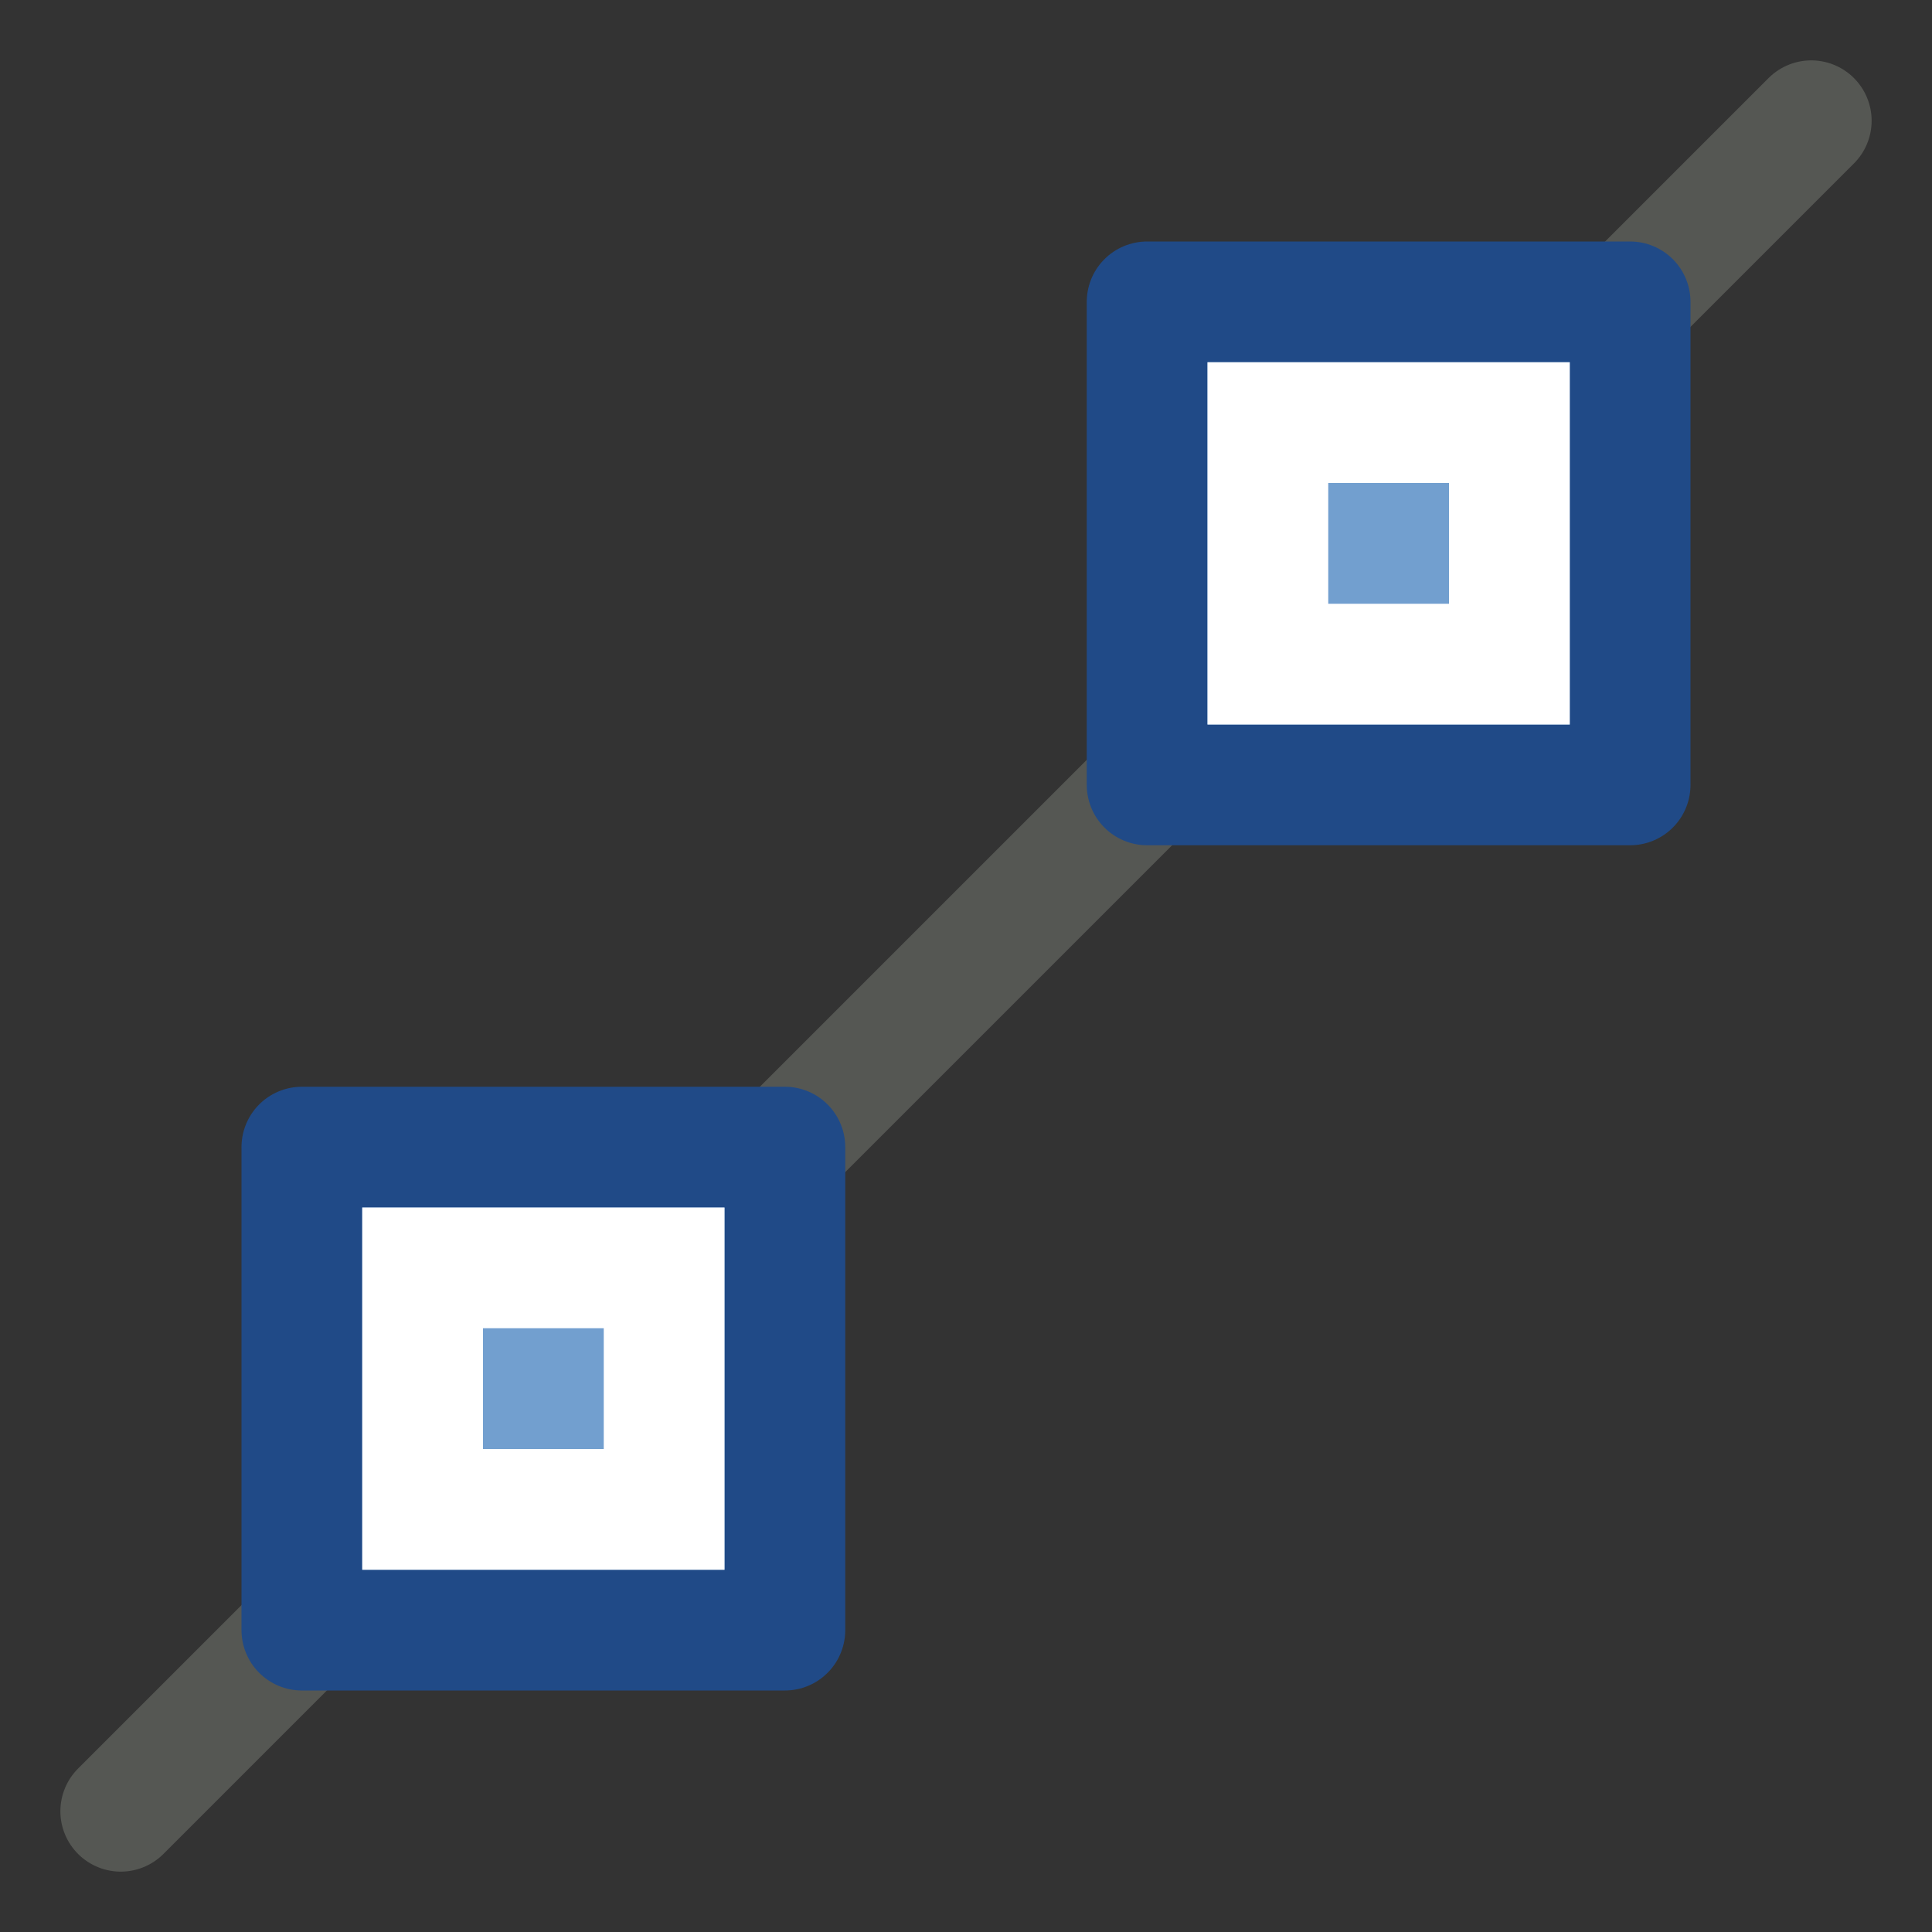
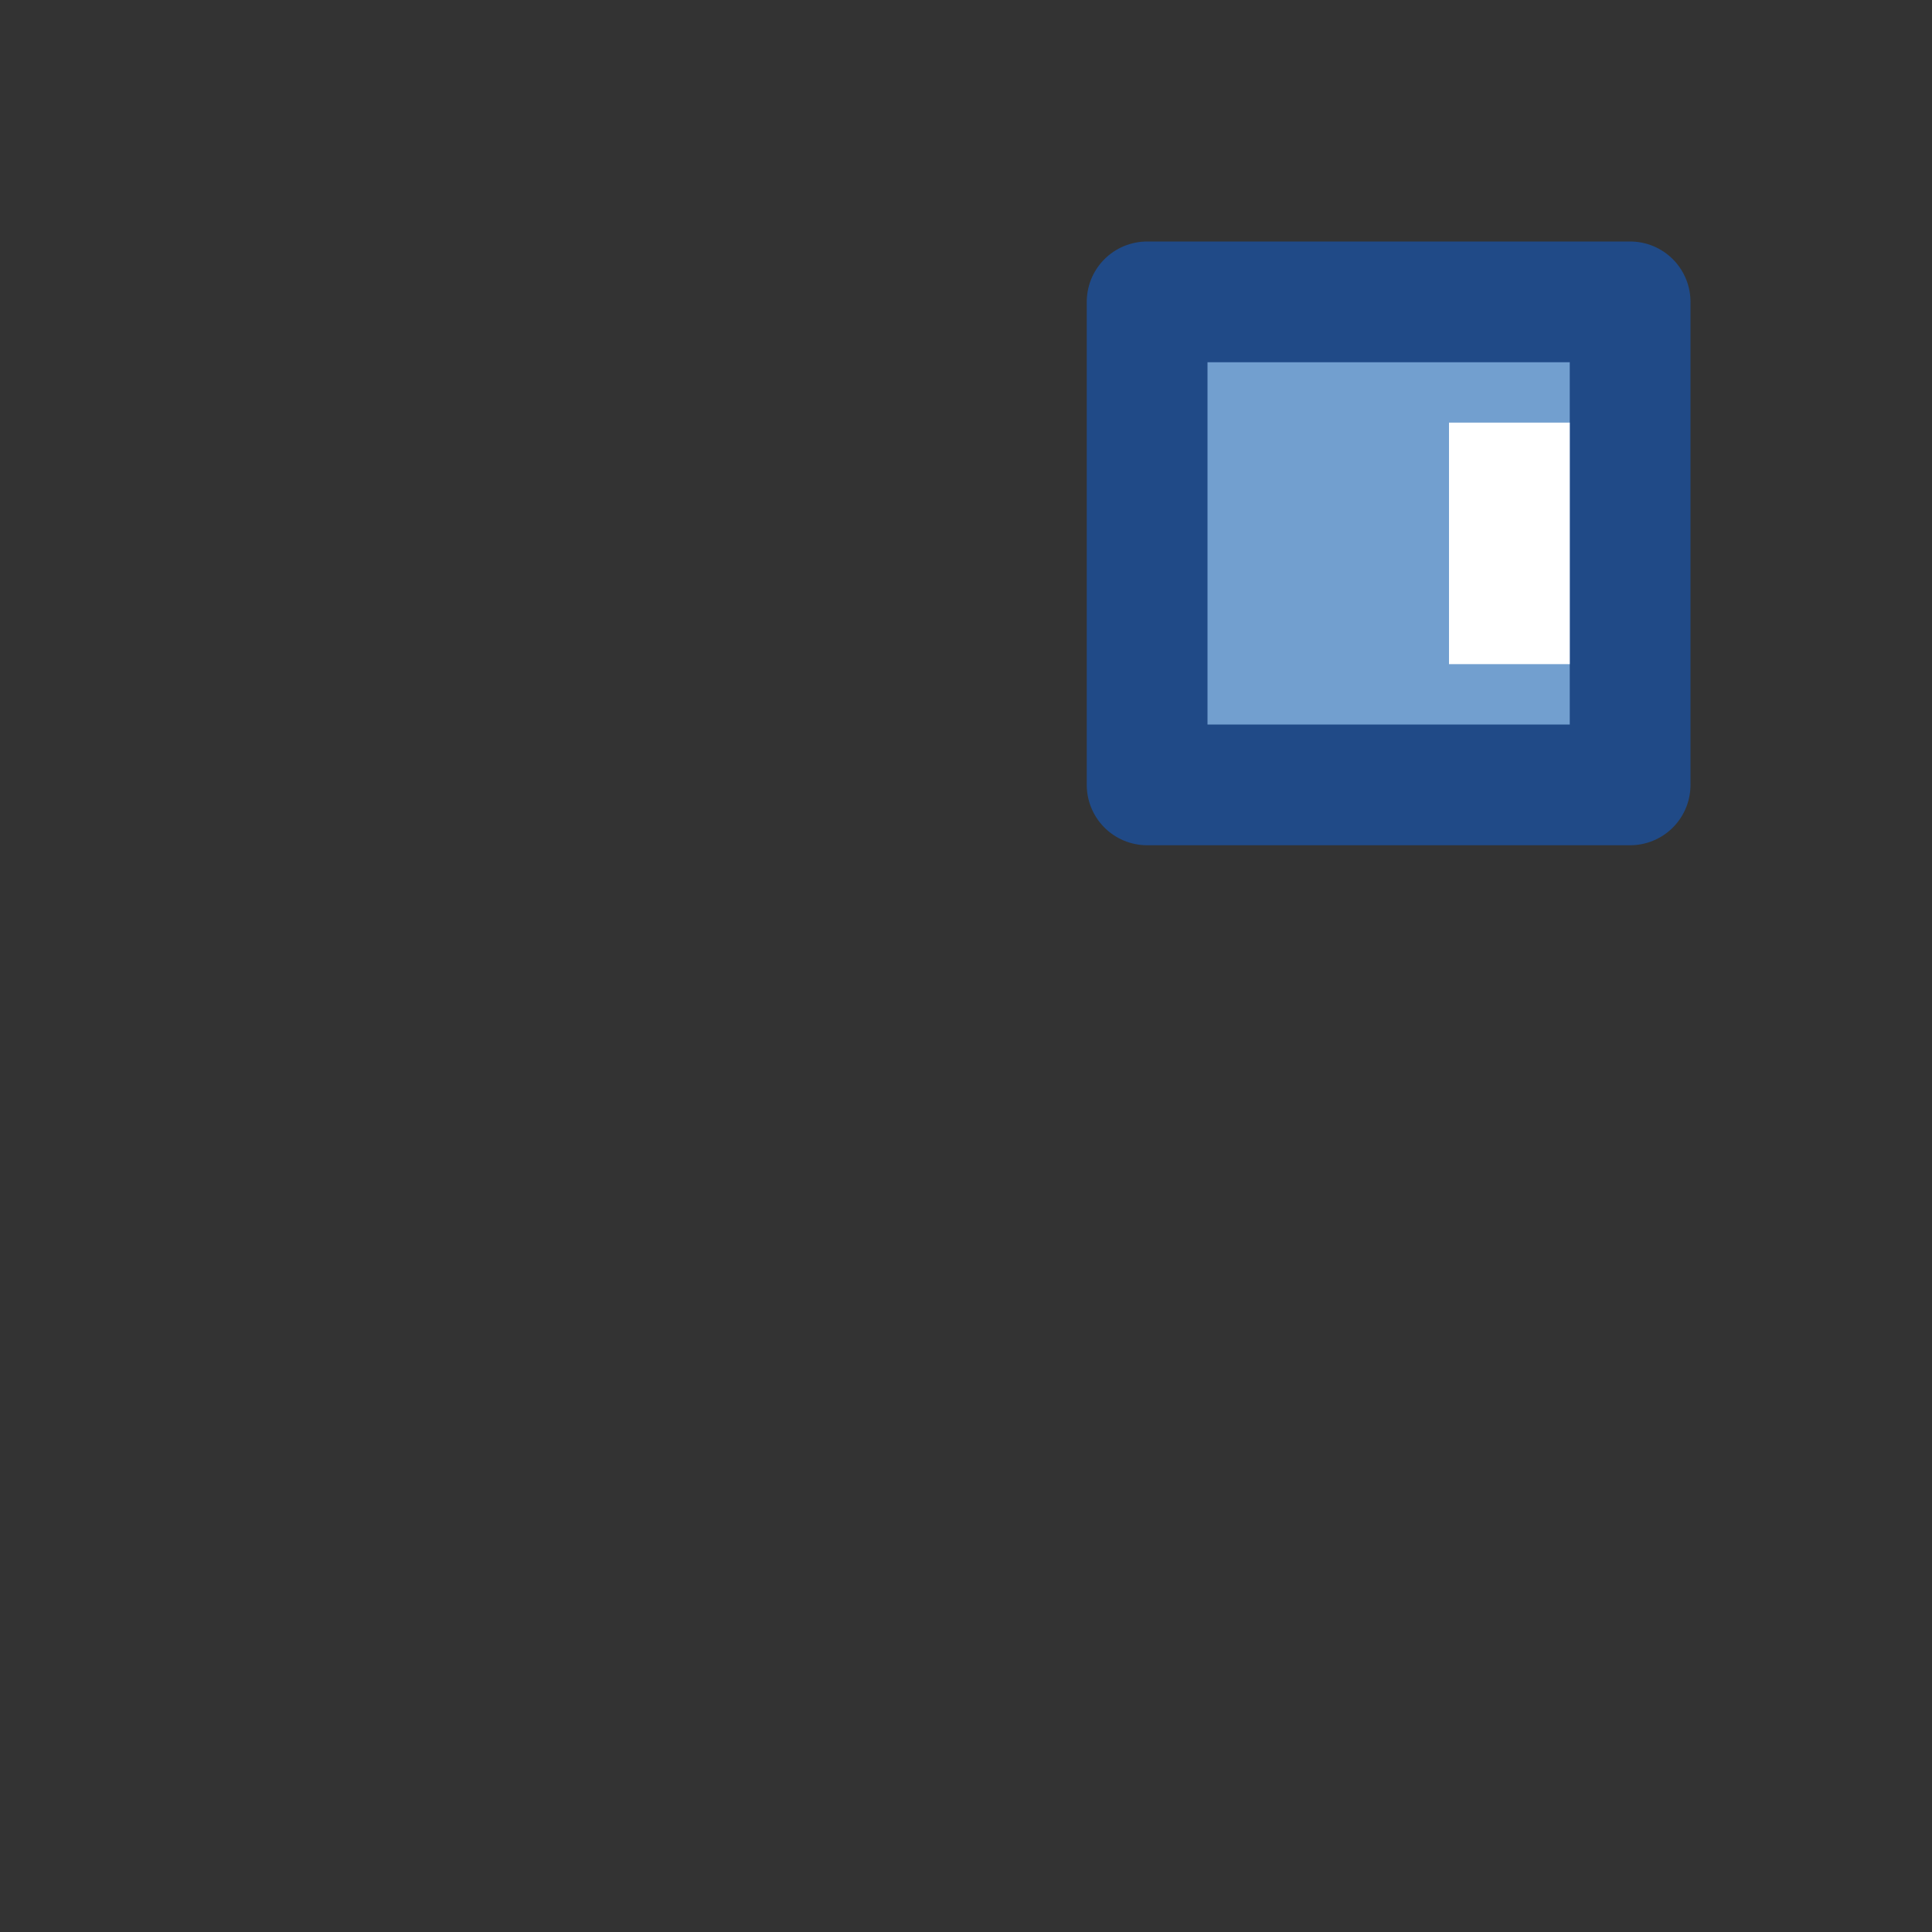
<svg xmlns="http://www.w3.org/2000/svg" xmlns:ns1="http://sodipodi.sourceforge.net/DTD/sodipodi-0.dtd" xmlns:ns2="http://www.inkscape.org/namespaces/inkscape" id="svg1" width="16" height="16" version="1.1" ns1:docname="draw-geometry-lilne-segment.svg" ns2:version="0.92.2 (5c3e80d, 2017-08-06)">
  <rect width="100%" height="100%" fill="#333333" stroke="none" />
  <ns1:namedview pagecolor="#ffffff" bordercolor="#666666" borderopacity="1" objecttolerance="10" gridtolerance="10" guidetolerance="10" ns2:pageopacity="0" ns2:pageshadow="2" ns2:window-width="998" ns2:window-height="1036" id="namedview4174" showgrid="true" ns2:zoom="20.85965" ns2:cx="5.5178541" ns2:cy="7.165999" ns2:window-x="0" ns2:window-y="27" ns2:window-maximized="0" ns2:current-layer="line_segment" ns2:snap-bbox="true" ns2:snap-nodes="false" ns2:bbox-nodes="true">
    <ns2:grid type="xygrid" id="grid4985" />
  </ns1:namedview>
  <defs id="defs3" />
  <g id="line_segment" transform="translate(-1347.072,-1385.313)">
-     <path d="m 1348.072,1400.313 14,-14" id="path13441" ns2:connector-curvature="0" ns1:nodetypes="cc" style="display:inline;fill:none;stroke:#555753;stroke-width:1;stroke-linecap:round;stroke-linejoin:round;stroke-miterlimit:0;stroke-dasharray:none;stroke-opacity:1" />
-     <rect height="16" id="rect13443" style="display:inline;fill:none;stroke:none;stroke-width:1;marker:none" width="16" x="1347.072" y="1385.313" />
    <g id="g13581" transform="translate(1.072,-20.687)">
      <g id="g13583" ns2:label="#g14209" transform="rotate(90,716,847)">
        <path d="m 1277.5,203.5 h 4 v 4 h -4 z" id="path13585" ns2:connector-curvature="0" style="display:inline;overflow:visible;visibility:visible;opacity:1;fill:#729fcf;fill-opacity:1;fill-rule:evenodd;stroke:#204a87;stroke-width:1;stroke-linecap:butt;stroke-linejoin:round;stroke-miterlimit:0;stroke-dasharray:none;stroke-dashoffset:0;stroke-opacity:1;marker:none;marker-start:none;marker-mid:none;marker-end:none;enable-background:accumulate" />
-         <path d="m 1278.5,204.5 h 2 v 2 h -2 z" id="path13587" ns2:connector-curvature="0" style="fill:none;fill-opacity:1;stroke:#ffffff;stroke-width:1;stroke-linecap:round;stroke-linejoin:miter;stroke-miterlimit:4;stroke-opacity:1" />
+         <path d="m 1278.5,204.5 h 2 h -2 z" id="path13587" ns2:connector-curvature="0" style="fill:none;fill-opacity:1;stroke:#ffffff;stroke-width:1;stroke-linecap:round;stroke-linejoin:miter;stroke-miterlimit:4;stroke-opacity:1" />
      </g>
    </g>
    <g id="g13589" transform="translate(-5.928,-13.687)">
      <g id="g13591" ns2:label="#g14209" transform="rotate(90,716,847)">
-         <path d="m 1277.5,203.5 h 4 v 4 h -4 z" id="path13593" ns2:connector-curvature="0" style="display:inline;overflow:visible;visibility:visible;opacity:1;fill:#729fcf;fill-opacity:1;fill-rule:evenodd;stroke:#204a87;stroke-width:1;stroke-linecap:butt;stroke-linejoin:round;stroke-miterlimit:0;stroke-dasharray:none;stroke-dashoffset:0;stroke-opacity:1;marker:none;marker-start:none;marker-mid:none;marker-end:none;enable-background:accumulate" />
-         <path d="m 1278.5,204.5 h 2 v 2 h -2 z" id="path13595" ns2:connector-curvature="0" style="fill:none;fill-opacity:1;stroke:#ffffff;stroke-width:1;stroke-linecap:round;stroke-linejoin:miter;stroke-miterlimit:4;stroke-opacity:1" />
-       </g>
+         </g>
    </g>
  </g>
</svg>